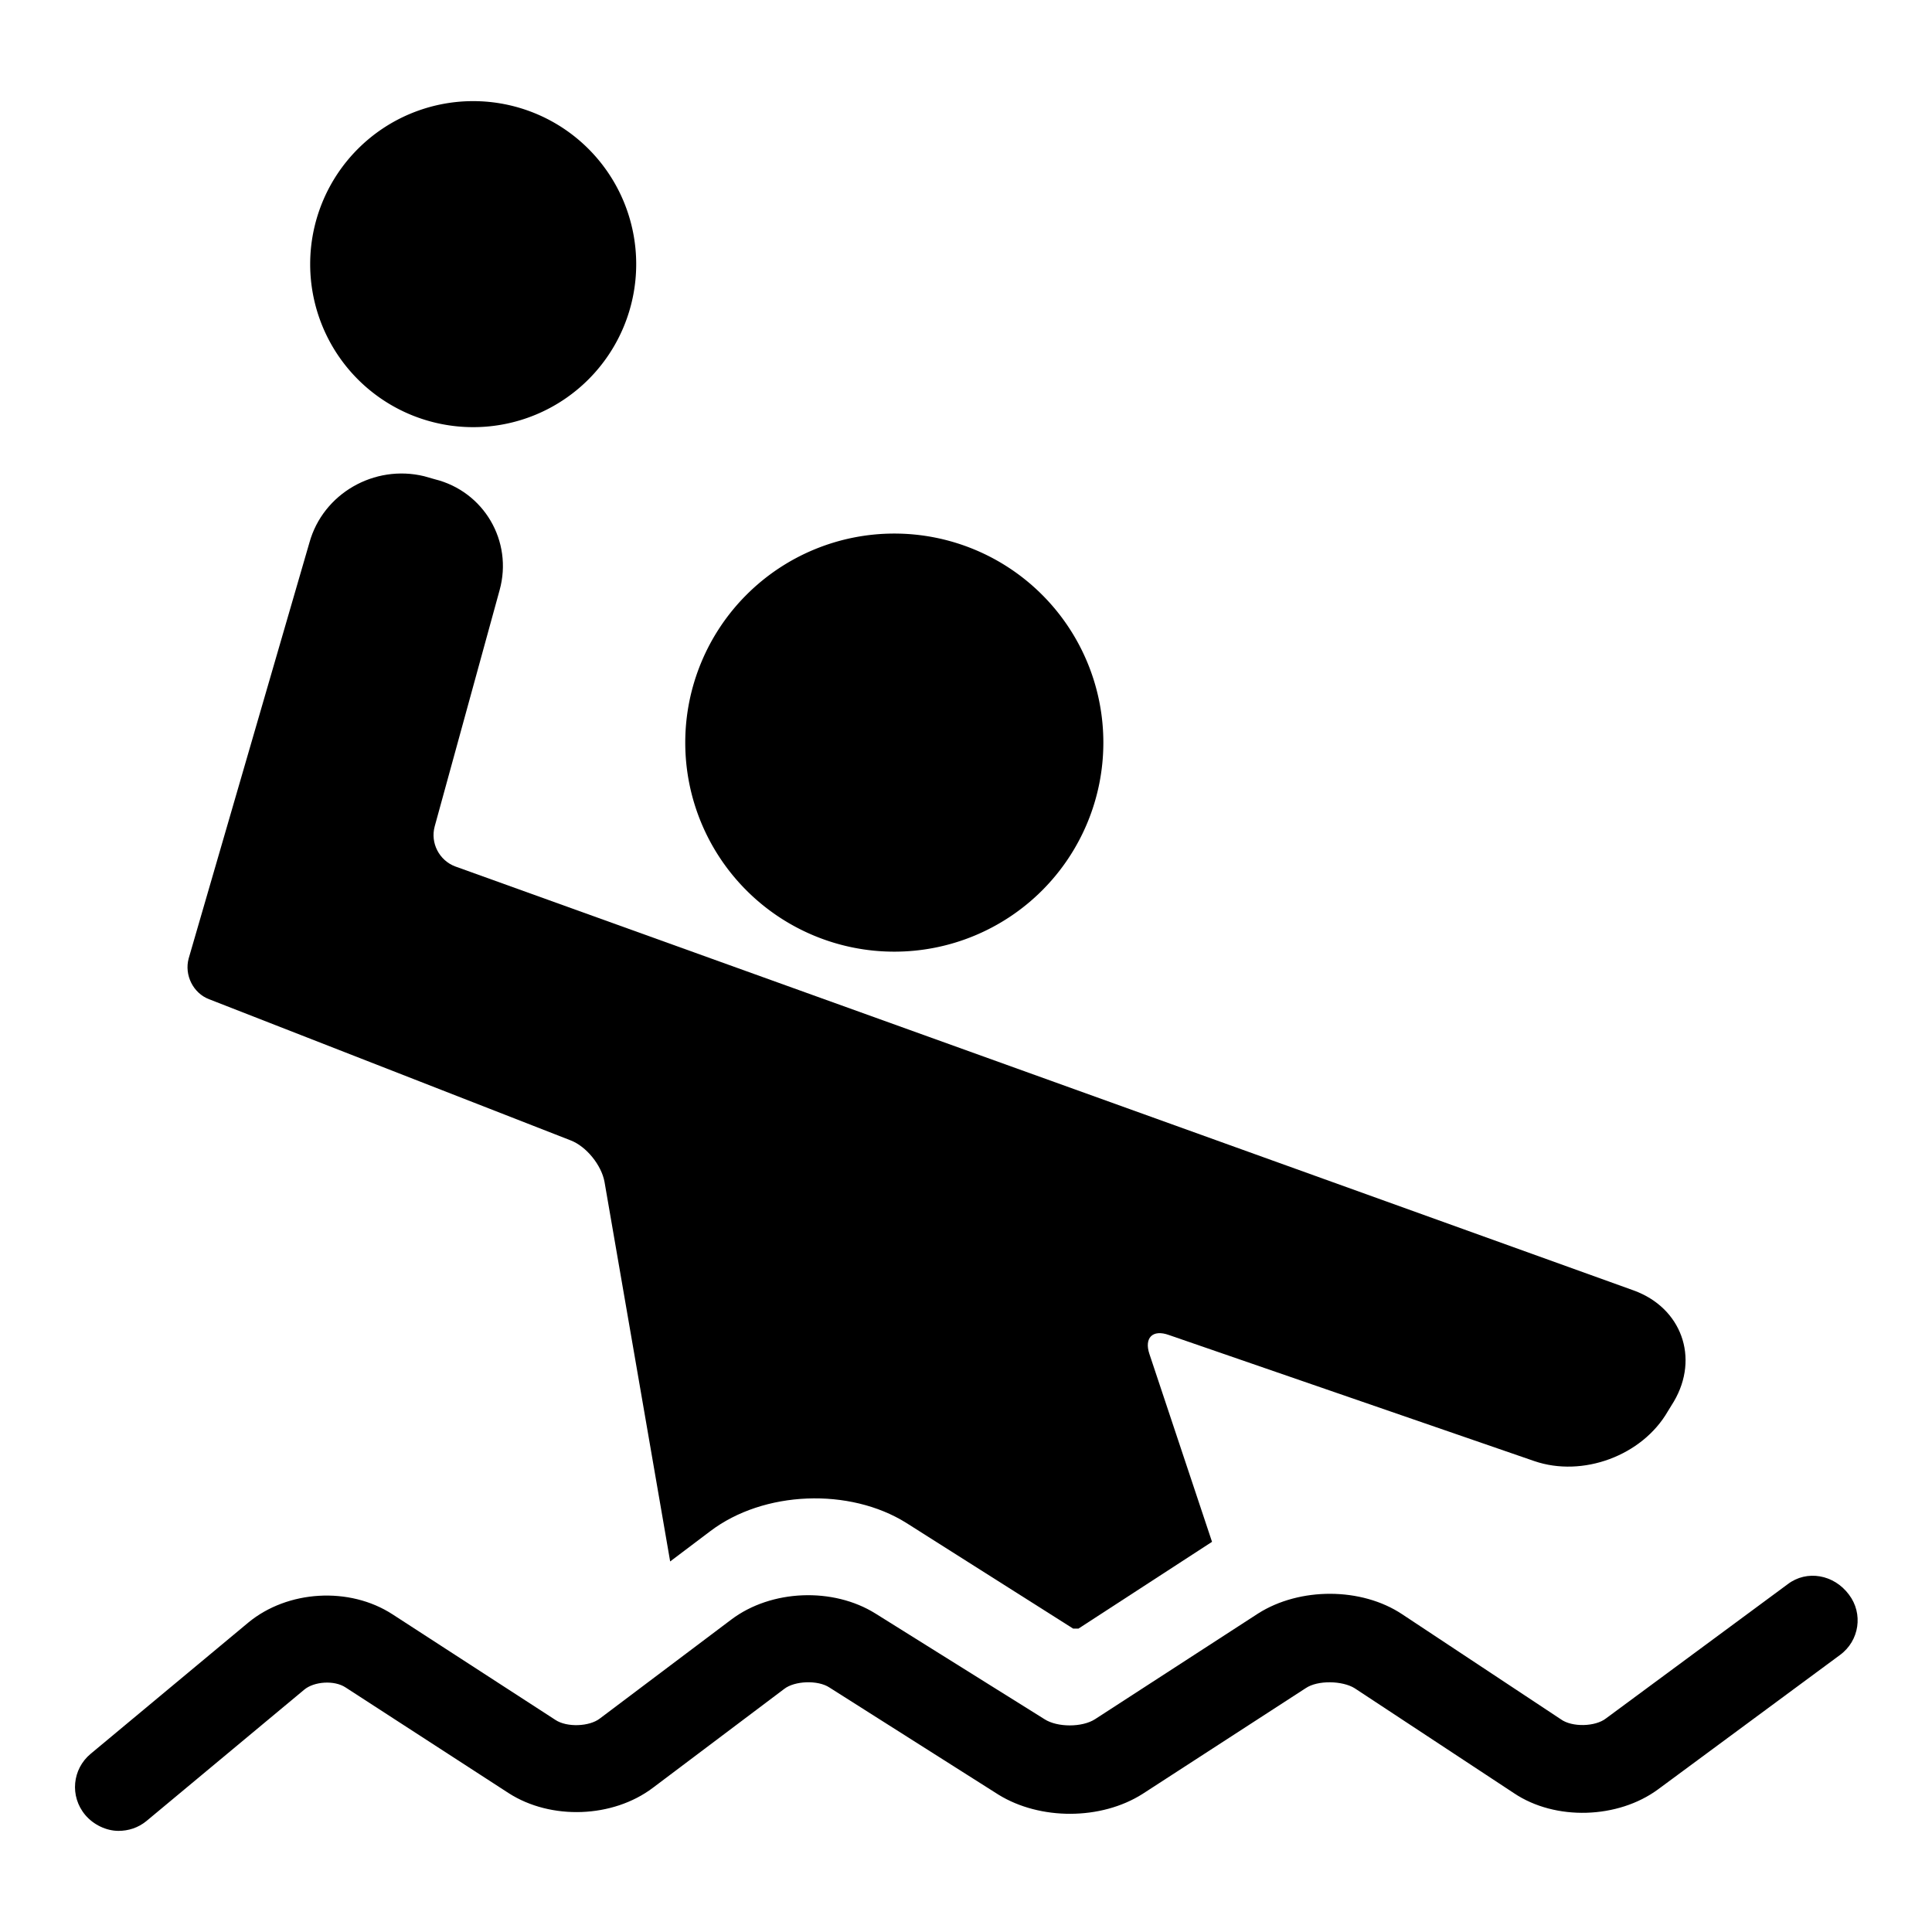
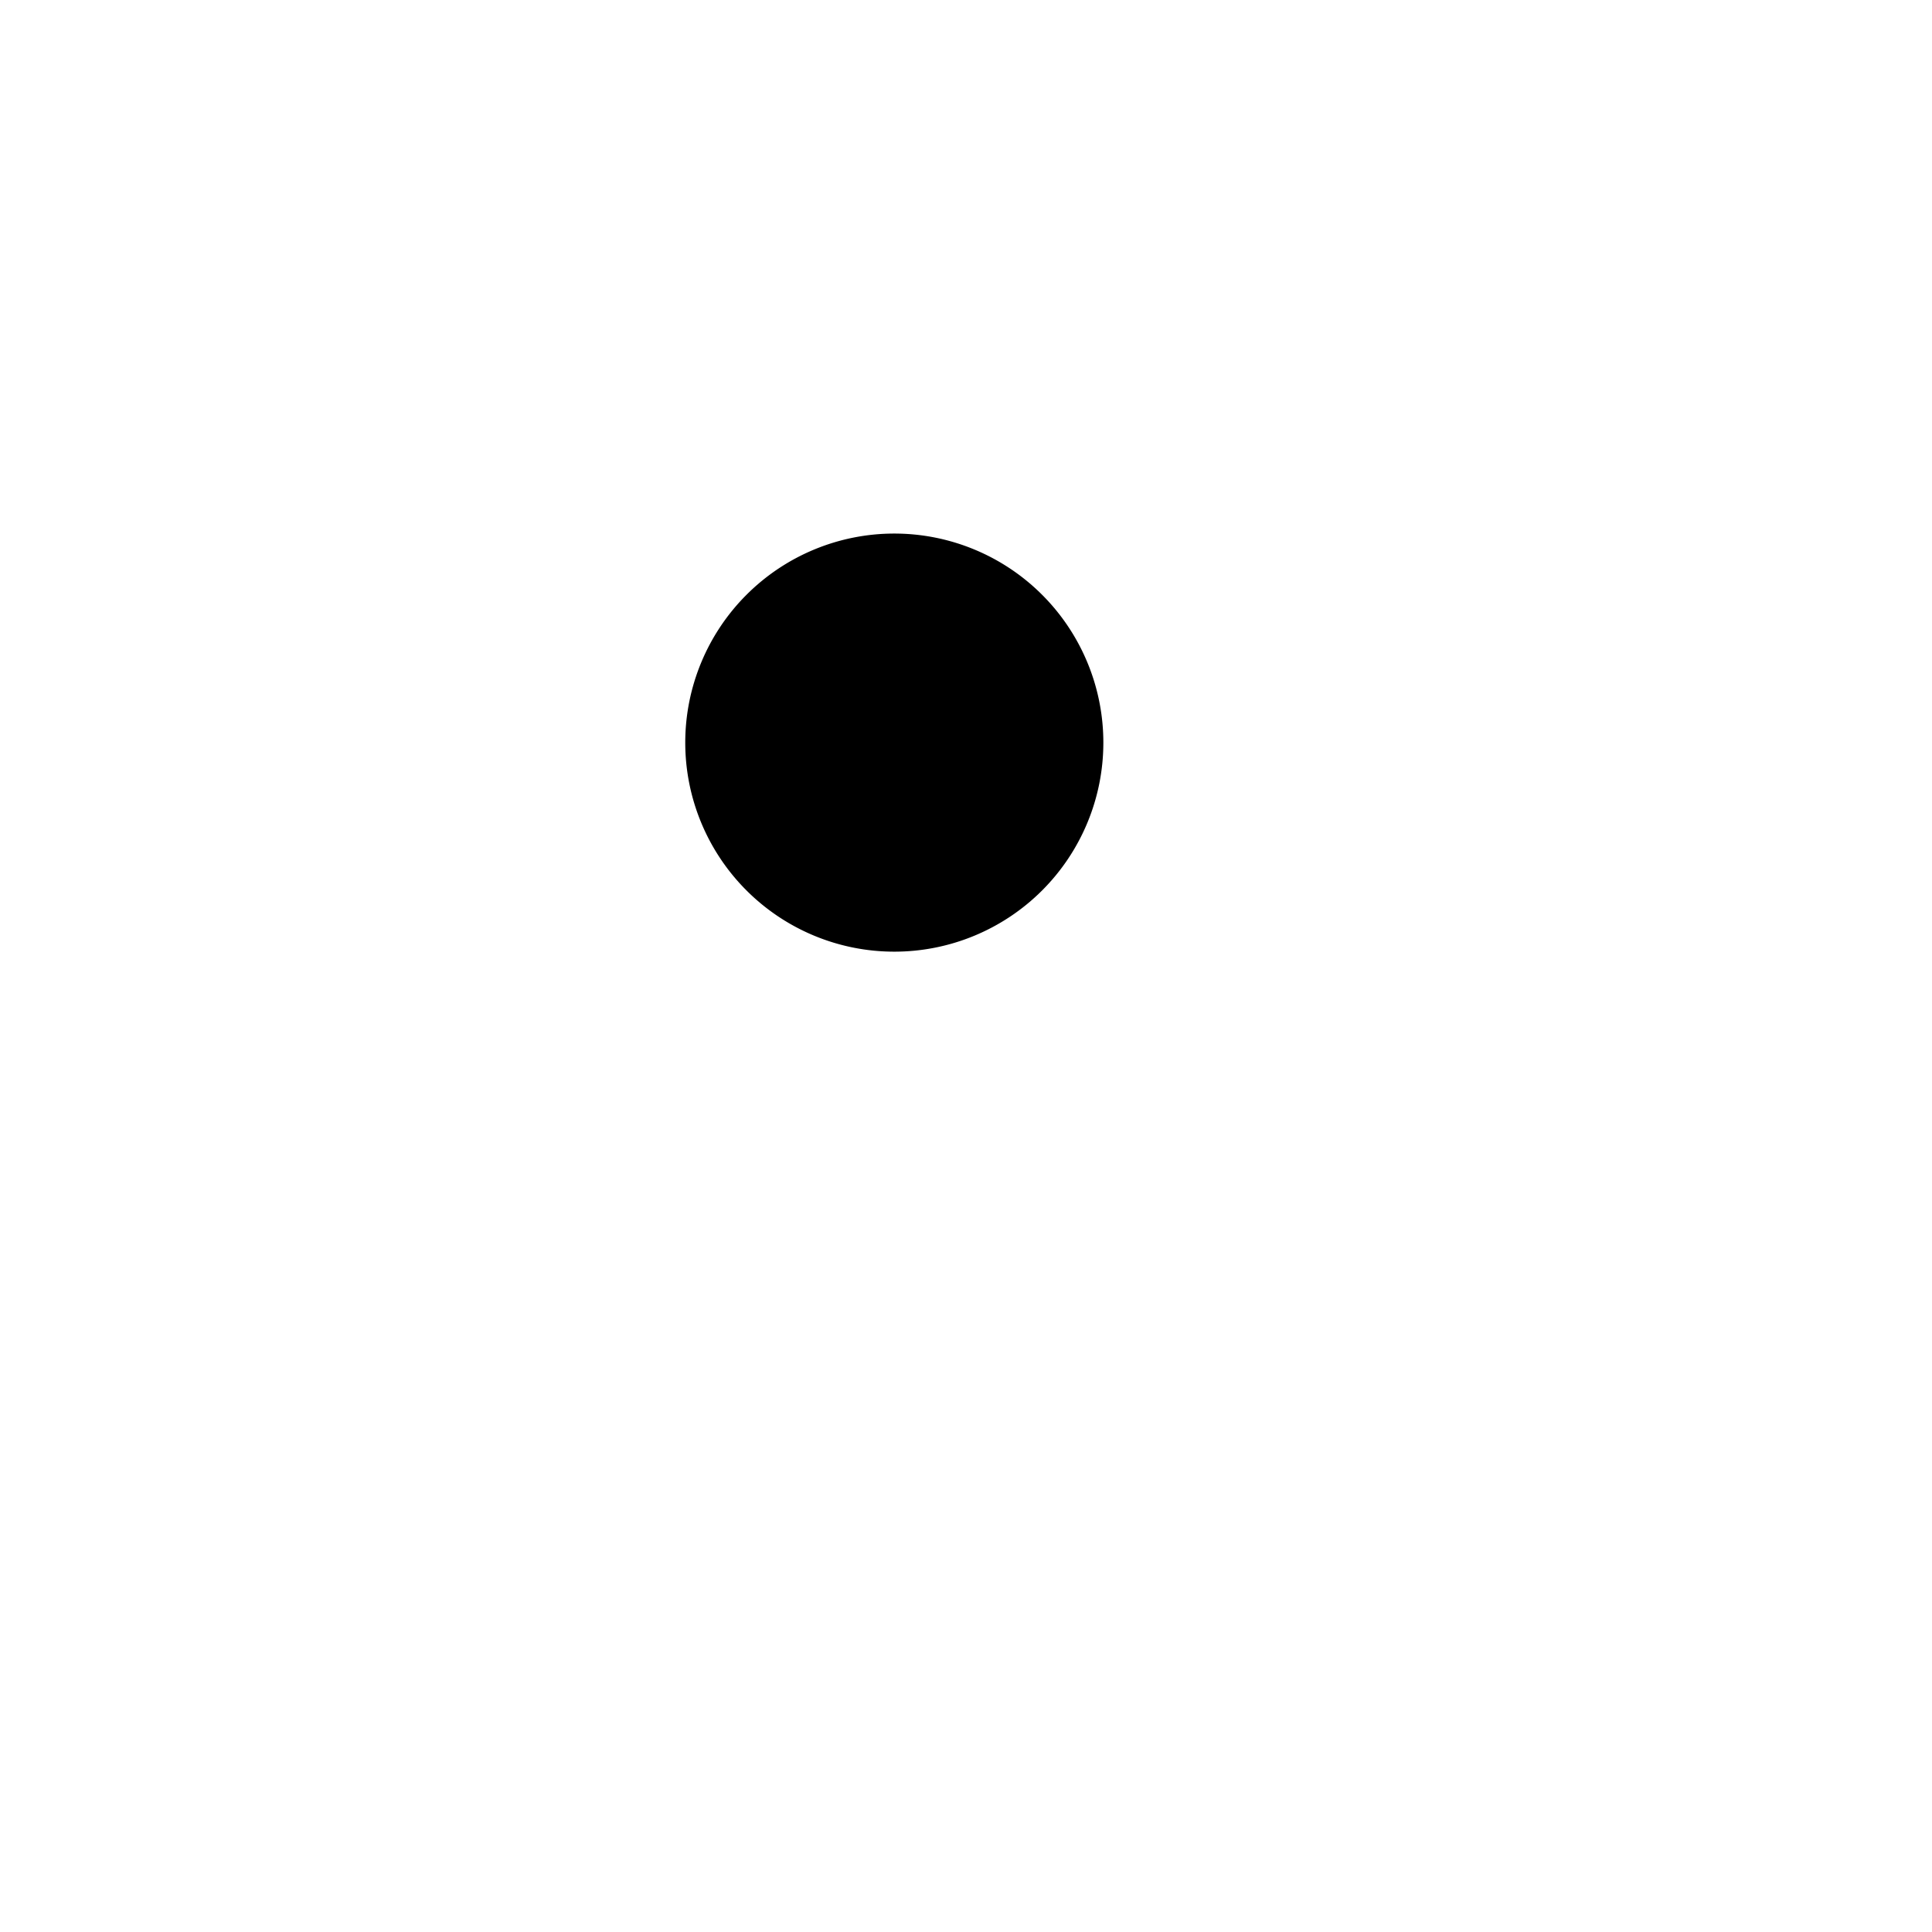
<svg xmlns="http://www.w3.org/2000/svg" version="1.1" x="0px" y="0px" viewBox="0 0 256 256" enable-background="new 0 0 256 256" xml:space="preserve">
  <g>
    <g>
      <g>
        <g>
          <path fill="#000000" d="M90.8 98.4a27.7 27.7 0 1 0 55.4 0a27.7 27.7 0 1 0 -55.4 0z" />
-           <path fill="#000000" d="M41.1 35a21.6 21.6 0 1 0 43.2 0a21.6 21.6 0 1 0 -43.2 0z" />
-           <path fill="#000000" d="M25,127c-0.6,2.2,0.6,4.6,2.7,5.4l47.9,18.7c2.1,0.8,4.1,3.3,4.5,5.5l8.7,50.3l5.3-4c7.1-5.4,18.5-5.8,26-1.1l22.1,14c0.2,0,0.6,0,0.7,0l17.7-11.5l-8.3-24.9c-0.7-2.1,0.4-3.3,2.6-2.5l48.4,16.7c6.4,2.2,14.3-0.7,17.7-6.6l0.8-1.3c3.4-5.8,1-12.4-5.3-14.7L60.3,114.8c-2.1-0.8-3.3-3.1-2.7-5.3l8.6-31.3c1.8-6.5-2.1-13.1-8.6-14.7l-1.4-0.4c-6.6-1.6-13.4,2.3-15.2,8.8L25,127z" />
-           <path fill="#000000" d="M236.9,209.9l-24.1,17.8c-1.4,1.1-4.5,1.2-6,0.1l-21-13.9c-5.4-3.6-13.6-3.6-19.1-0.1l-21.6,14c-1.7,1.1-5,1.1-6.7,0L116,213.8c-5.6-3.5-13.8-3.2-19.1,0.8l-17.4,13.1c-1.4,1.1-4.4,1.2-5.9,0.2l-21.6-14c-5.7-3.7-13.9-3.2-19.1,1.1l-20.9,17.4c-2.4,2-2.8,5.6-0.7,8.1c1.1,1.3,2.8,2.1,4.4,2.1c1.3,0,2.6-0.4,3.7-1.3l20.9-17.4c1.3-1.1,4-1.3,5.5-0.3l21.6,14c5.6,3.6,13.8,3.3,19.1-0.7l17.4-13.1c1.4-1.1,4.5-1.2,6-0.2l22.4,14.2c5.5,3.4,13.6,3.4,19.1-0.1l21.6-14c1.6-1.1,4.9-1,6.5,0l21.1,13.9c5.5,3.7,13.8,3.4,19.1-0.5l24.1-17.8c2.6-1.9,3.1-5.5,1.2-8C243,208.6,239.4,208,236.9,209.9z" />
        </g>
      </g>
      <g />
      <g />
      <g />
      <g />
      <g />
      <g />
      <g />
      <g />
      <g />
      <g />
      <g />
      <g />
      <g />
      <g />
      <g />
    </g>
  </g>
</svg>